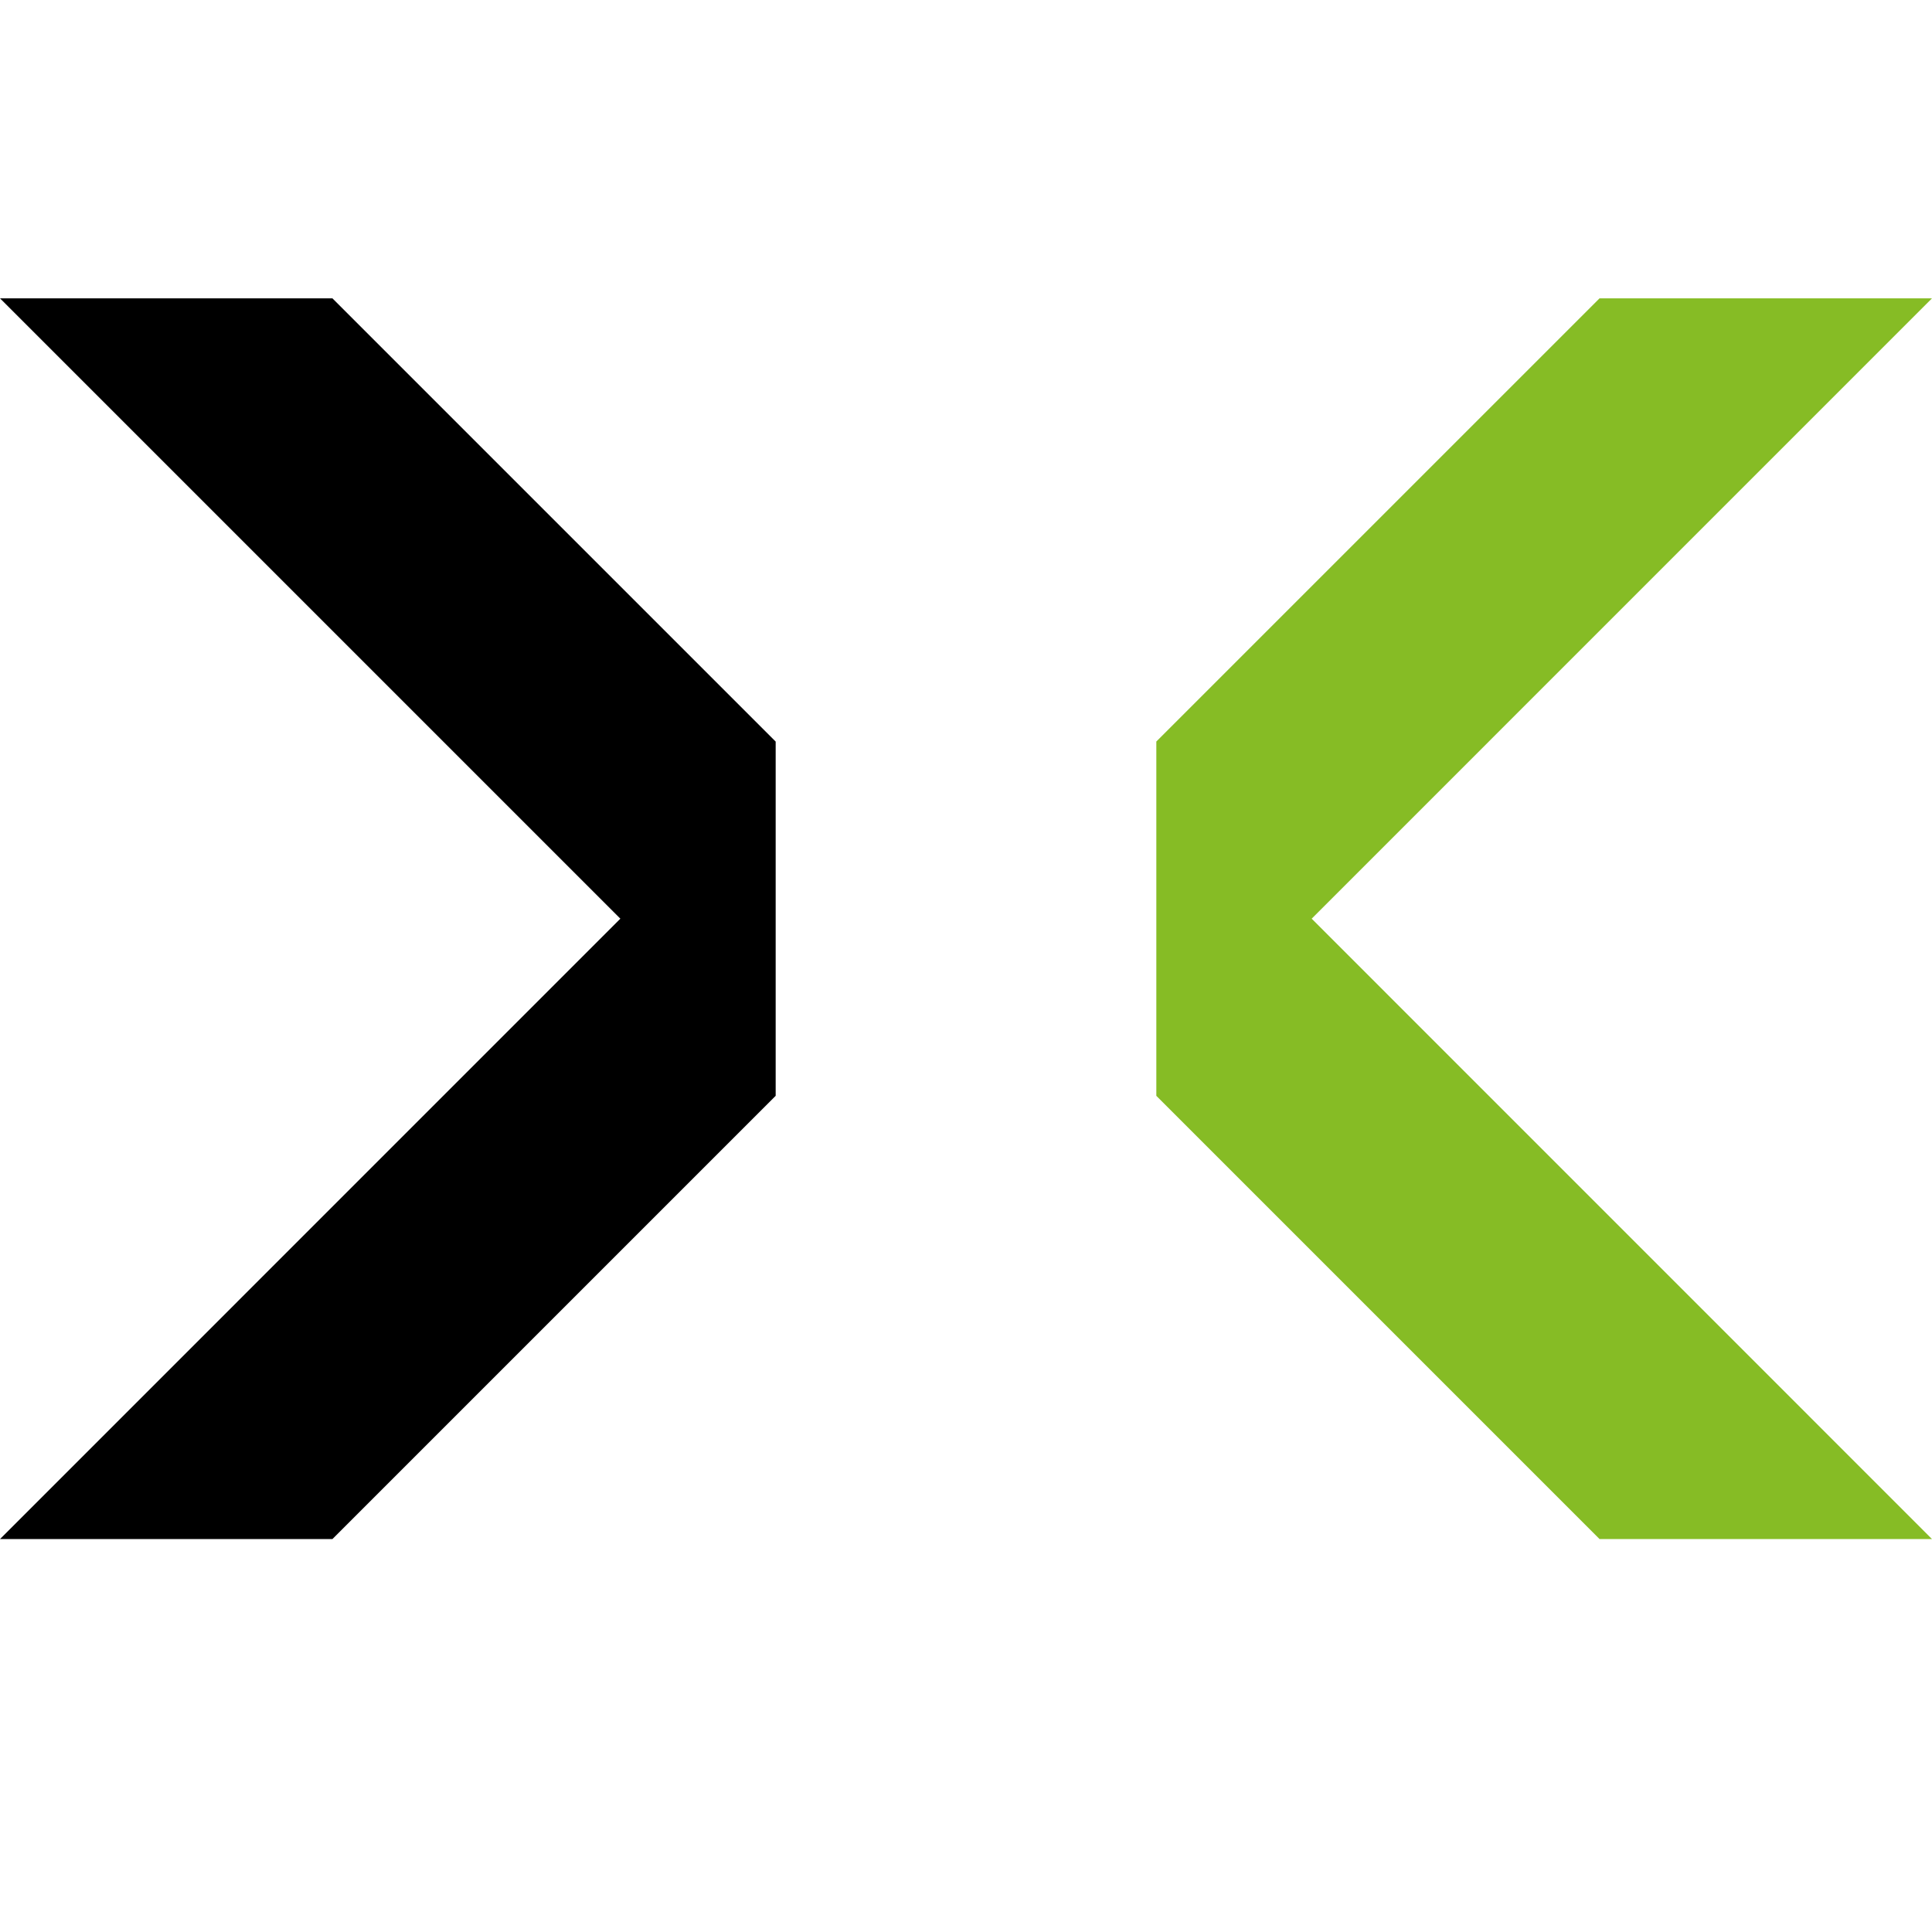
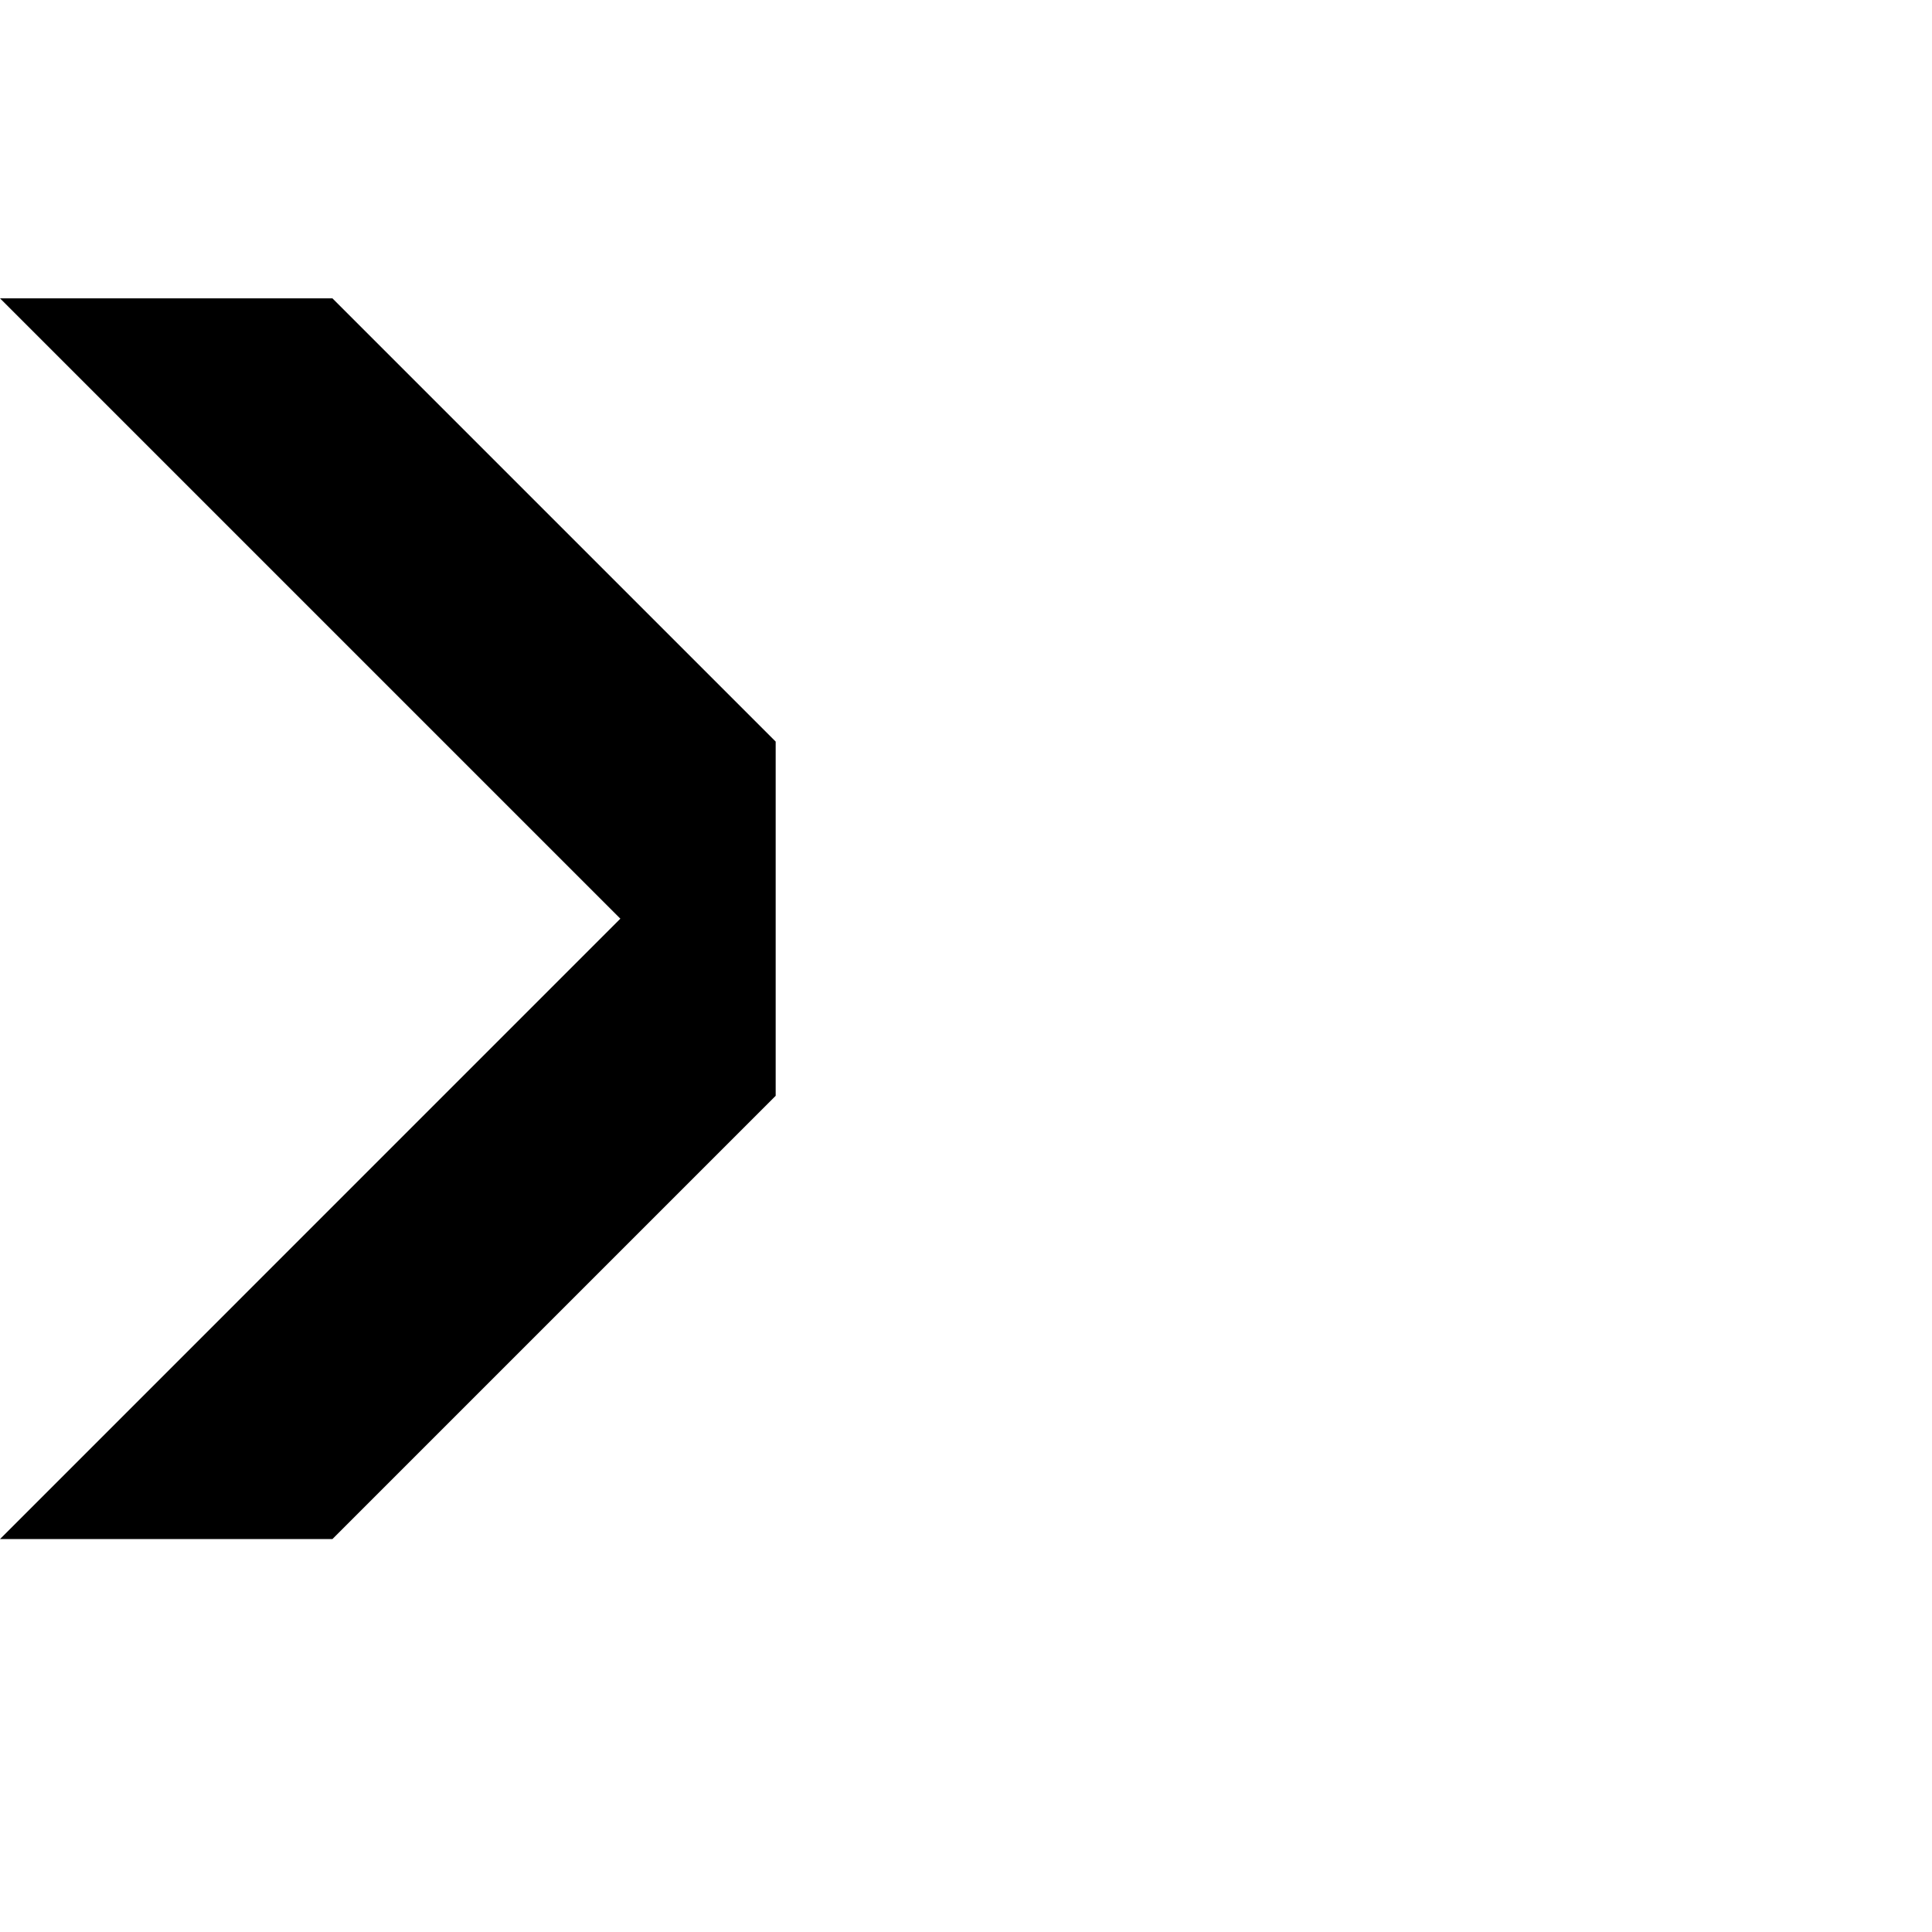
<svg xmlns="http://www.w3.org/2000/svg" version="1.1" id="Warstwa_1" x="0px" y="0px" viewBox="0 0 512 512" enable-background="new 0 0 512 512" xml:space="preserve">
-   <polygon fill-rule="evenodd" clip-rule="evenodd" fill="#86BC25" points="423.9,407.87 512,407.87 347.61,243.46 512,79.06   423.9,79.06 306.44,196.51 306.44,290.41 " />
  <polygon fill-rule="evenodd" clip-rule="evenodd" points="205.56,290.4 205.56,196.53 88.09,79.06 0,79.06 164.4,243.46 0,407.87   88.09,407.87 " />
</svg>